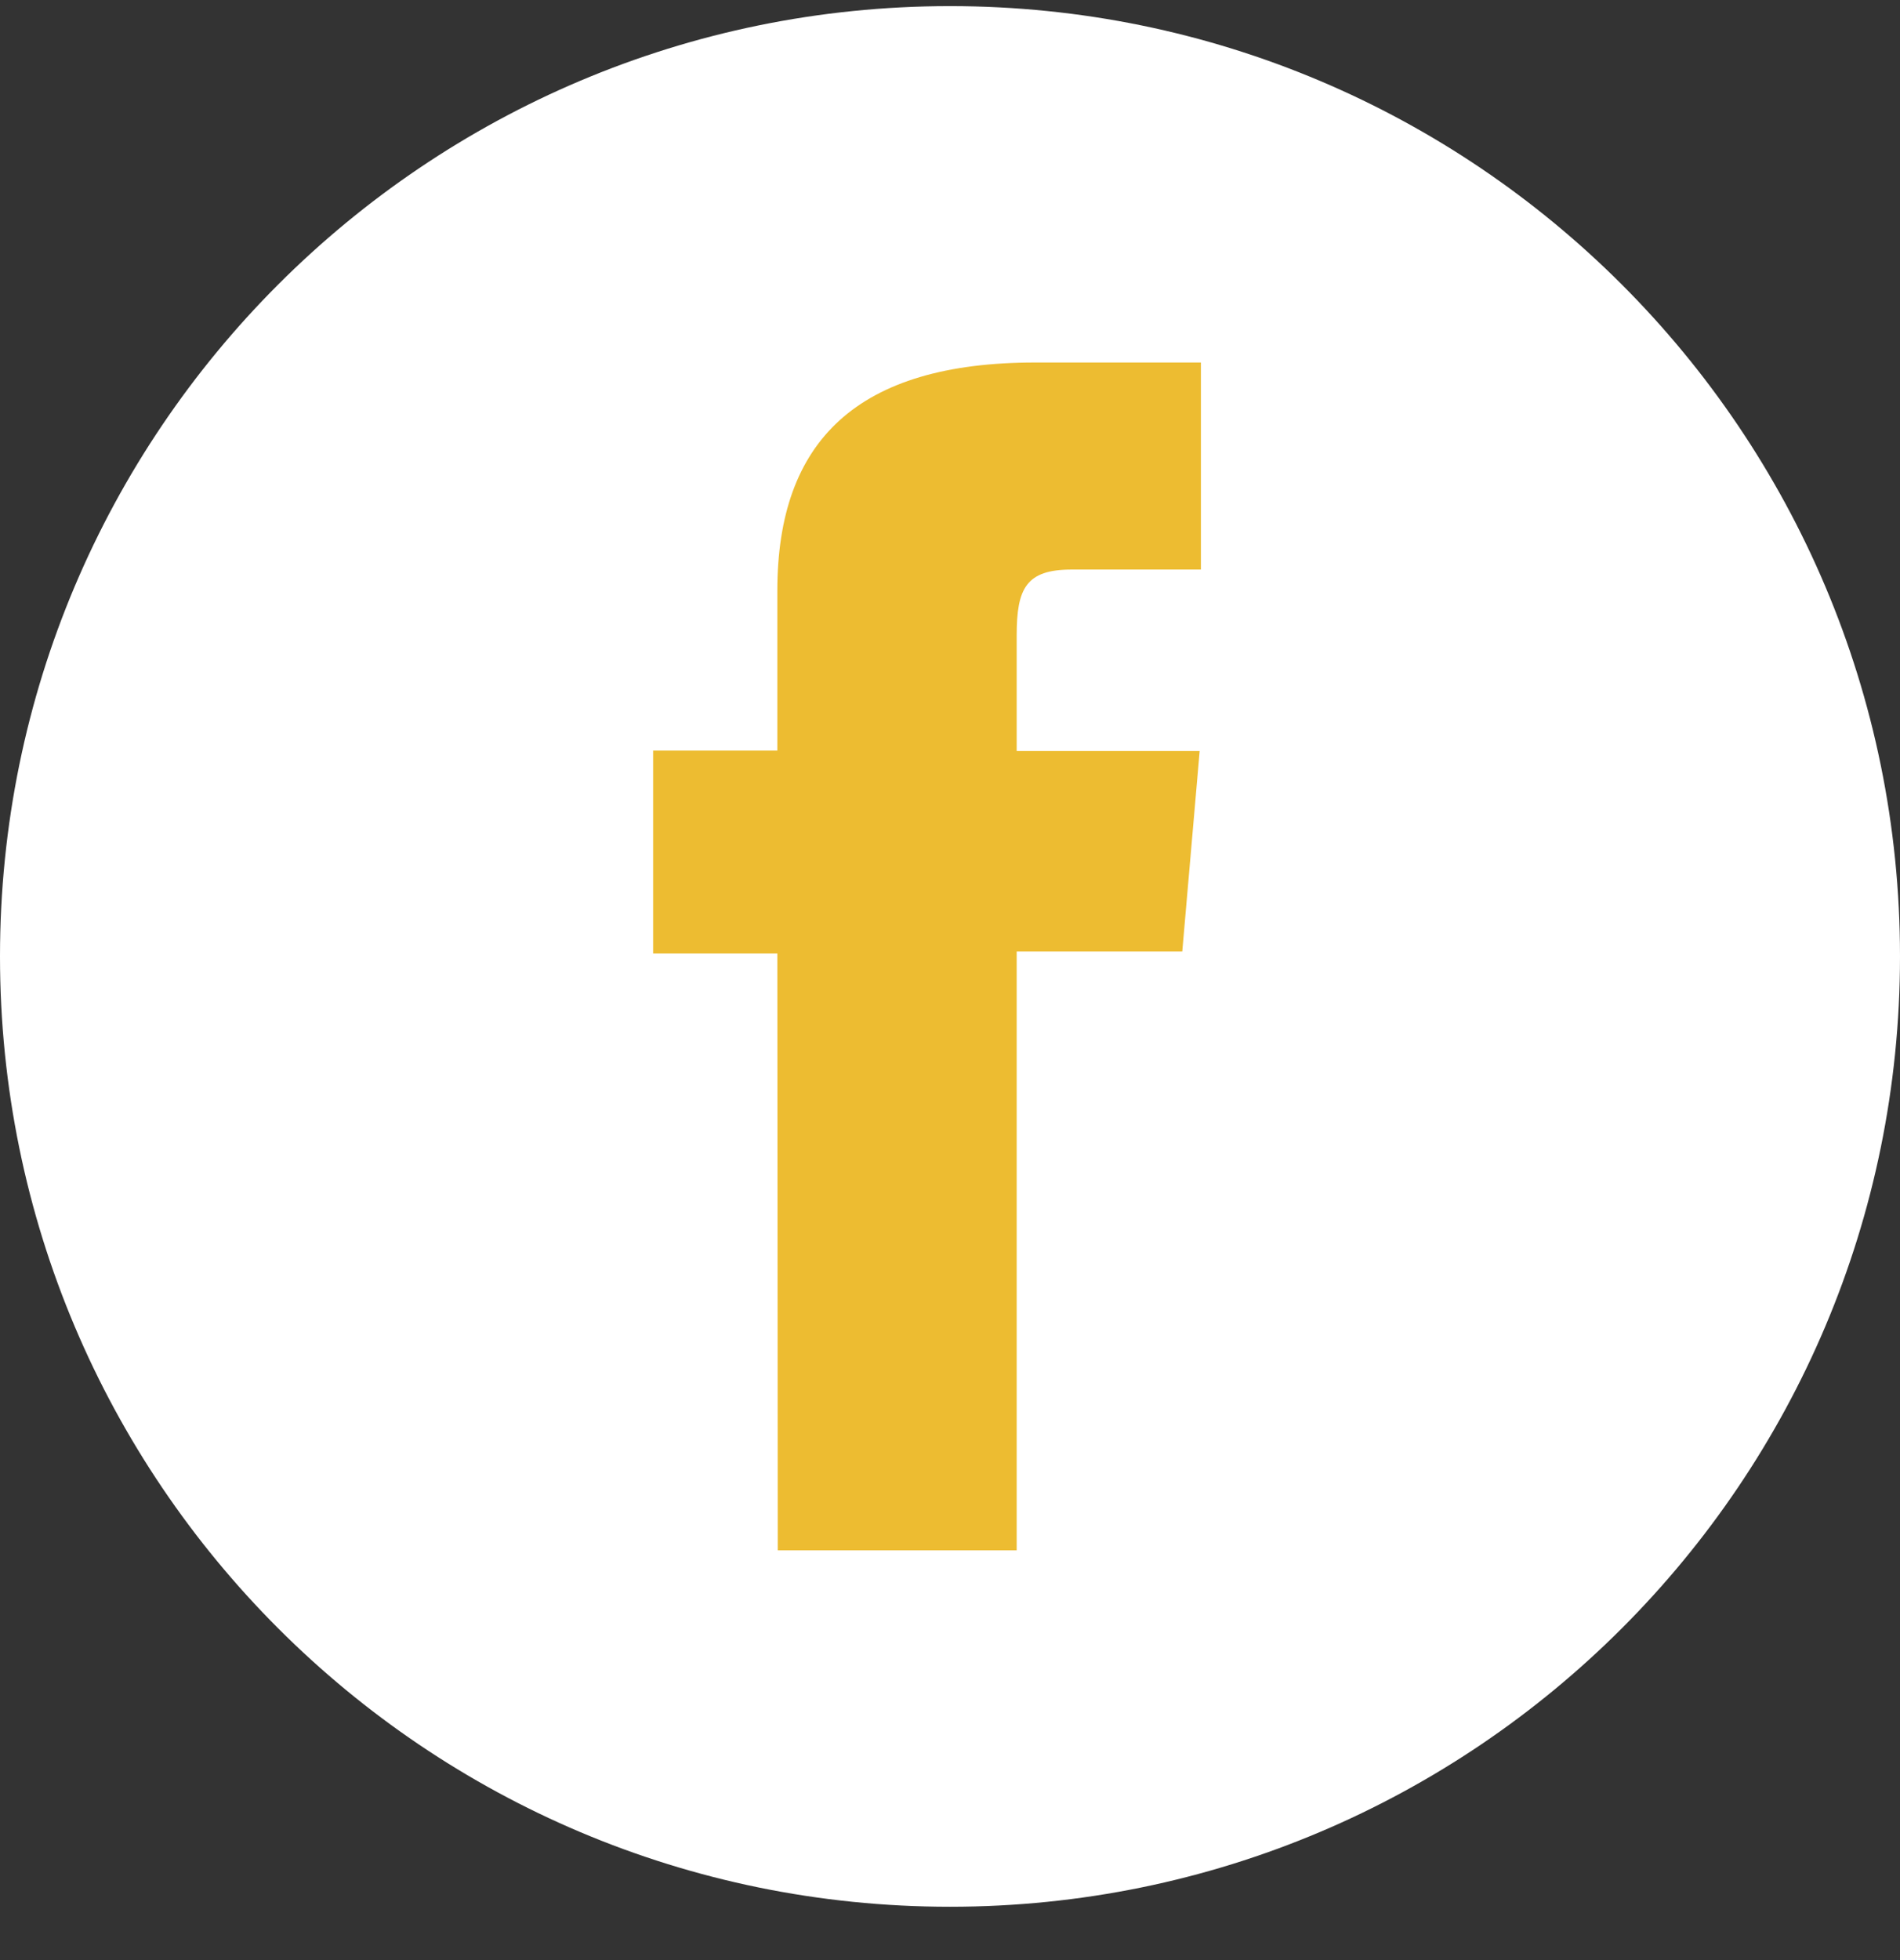
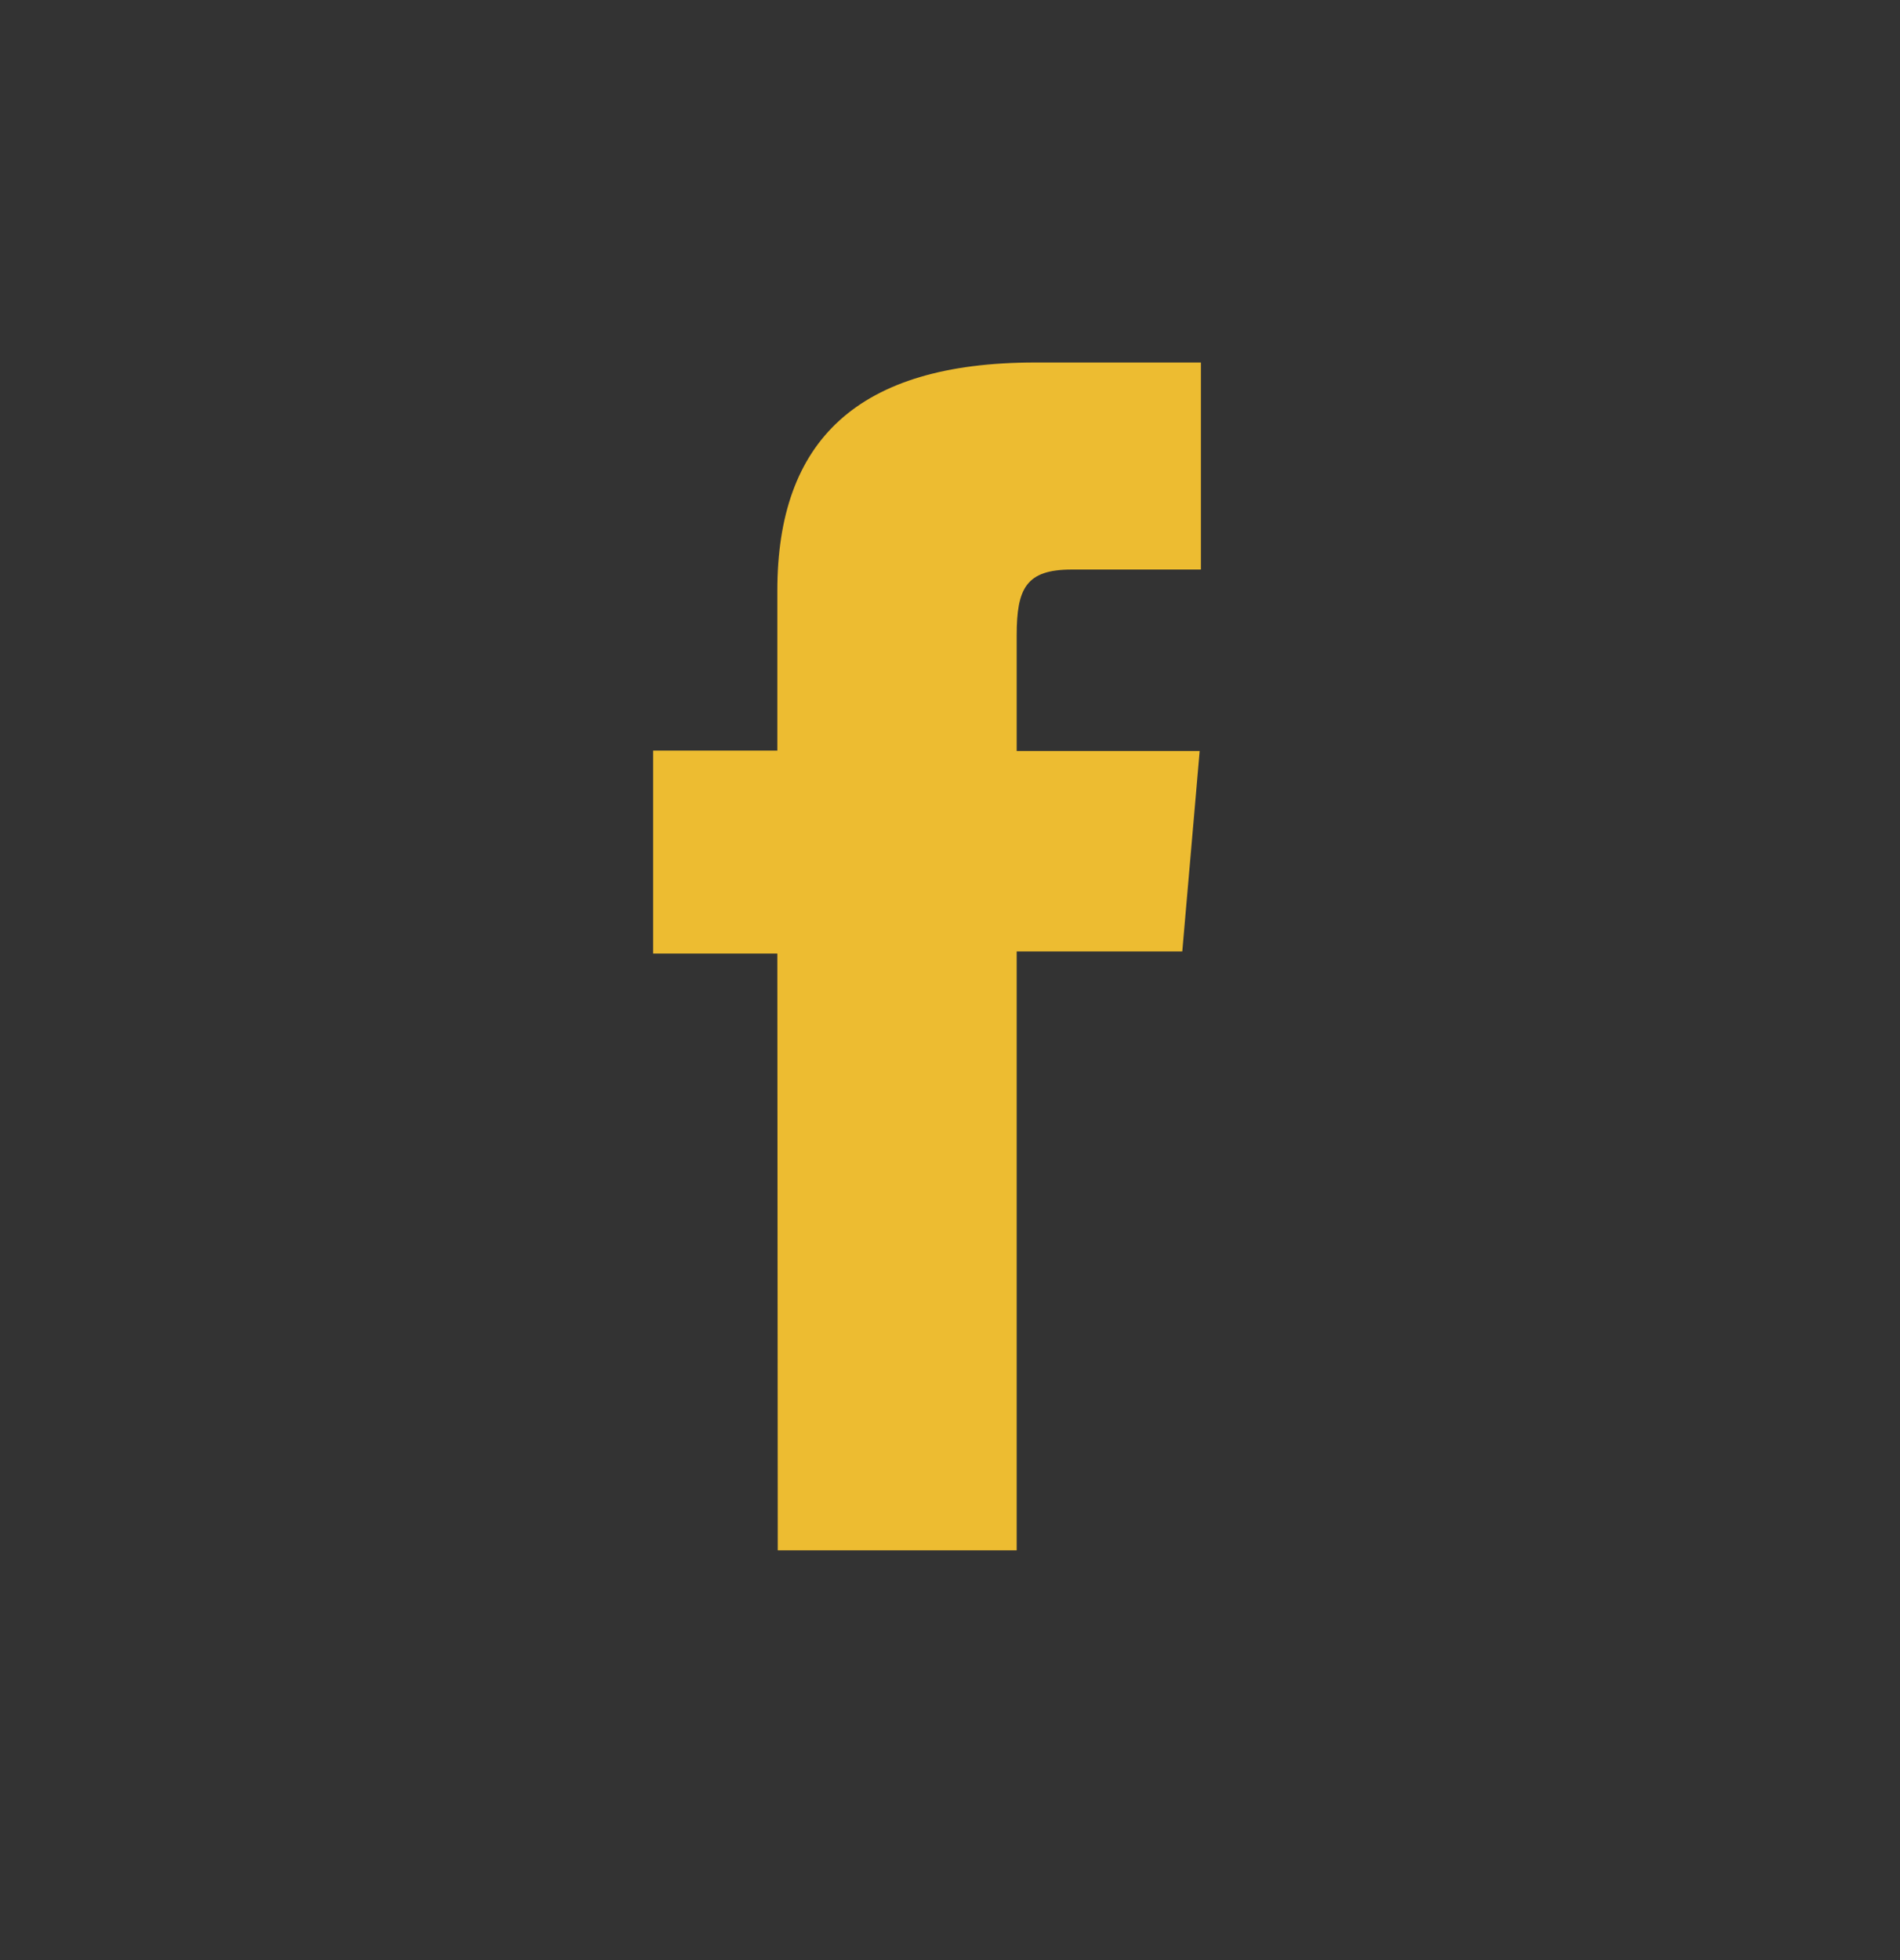
<svg xmlns="http://www.w3.org/2000/svg" width="32" height="33" viewBox="0 0 32 33" fill="none">
  <rect x="0" y="0" width="32" height="33" fill="#333333" stroke="none" />
-   <path d="M32 16.102C32 7.266 24.837 0.103 16 0.103C7.163 0.103 0 7.266 0 16.102C0 24.939 7.163 32.102 16 32.102C24.837 32.102 32 24.939 32 16.102Z" fill="white" />
  <path d="M13.099 26.102H17.123V16.019H19.912L20.205 12.644H17.123V10.698C17.123 9.903 17.283 9.589 18.05 9.589H20.226V6.103H17.436C14.438 6.103 13.092 7.421 13.092 9.945V12.637H11V16.054H13.092L13.099 26.102Z" fill="#EDBC31" />
</svg>